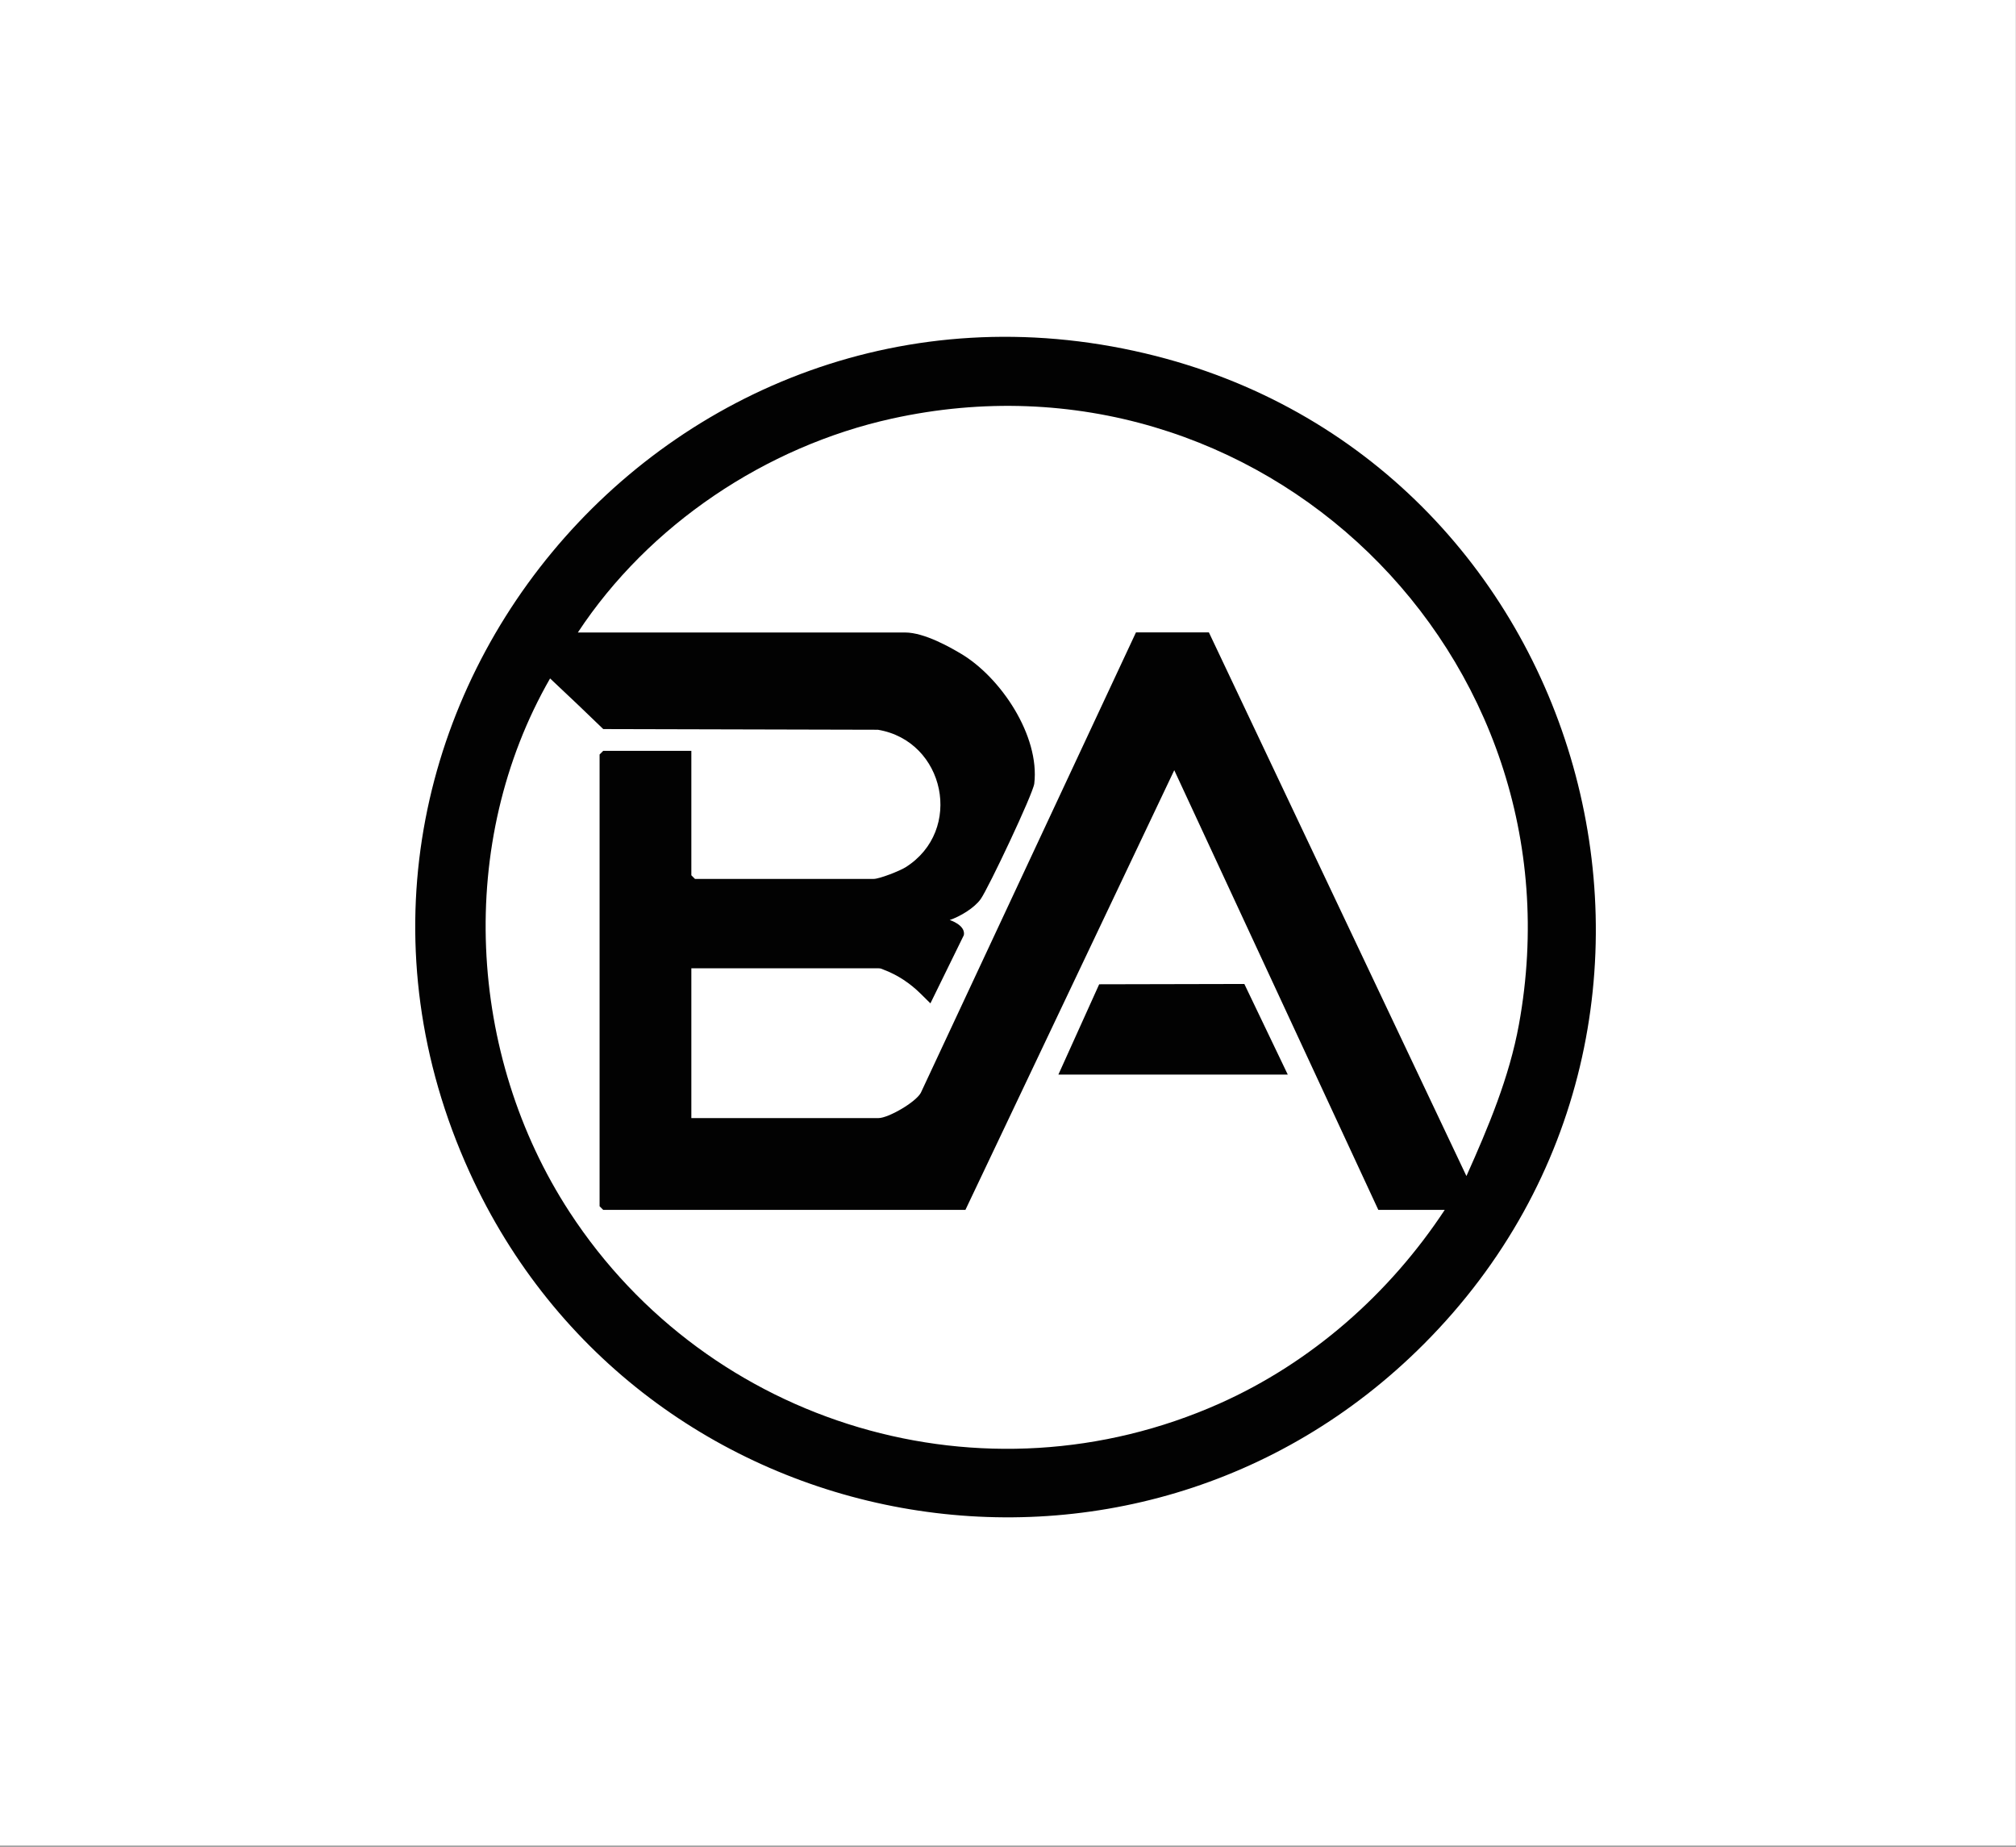
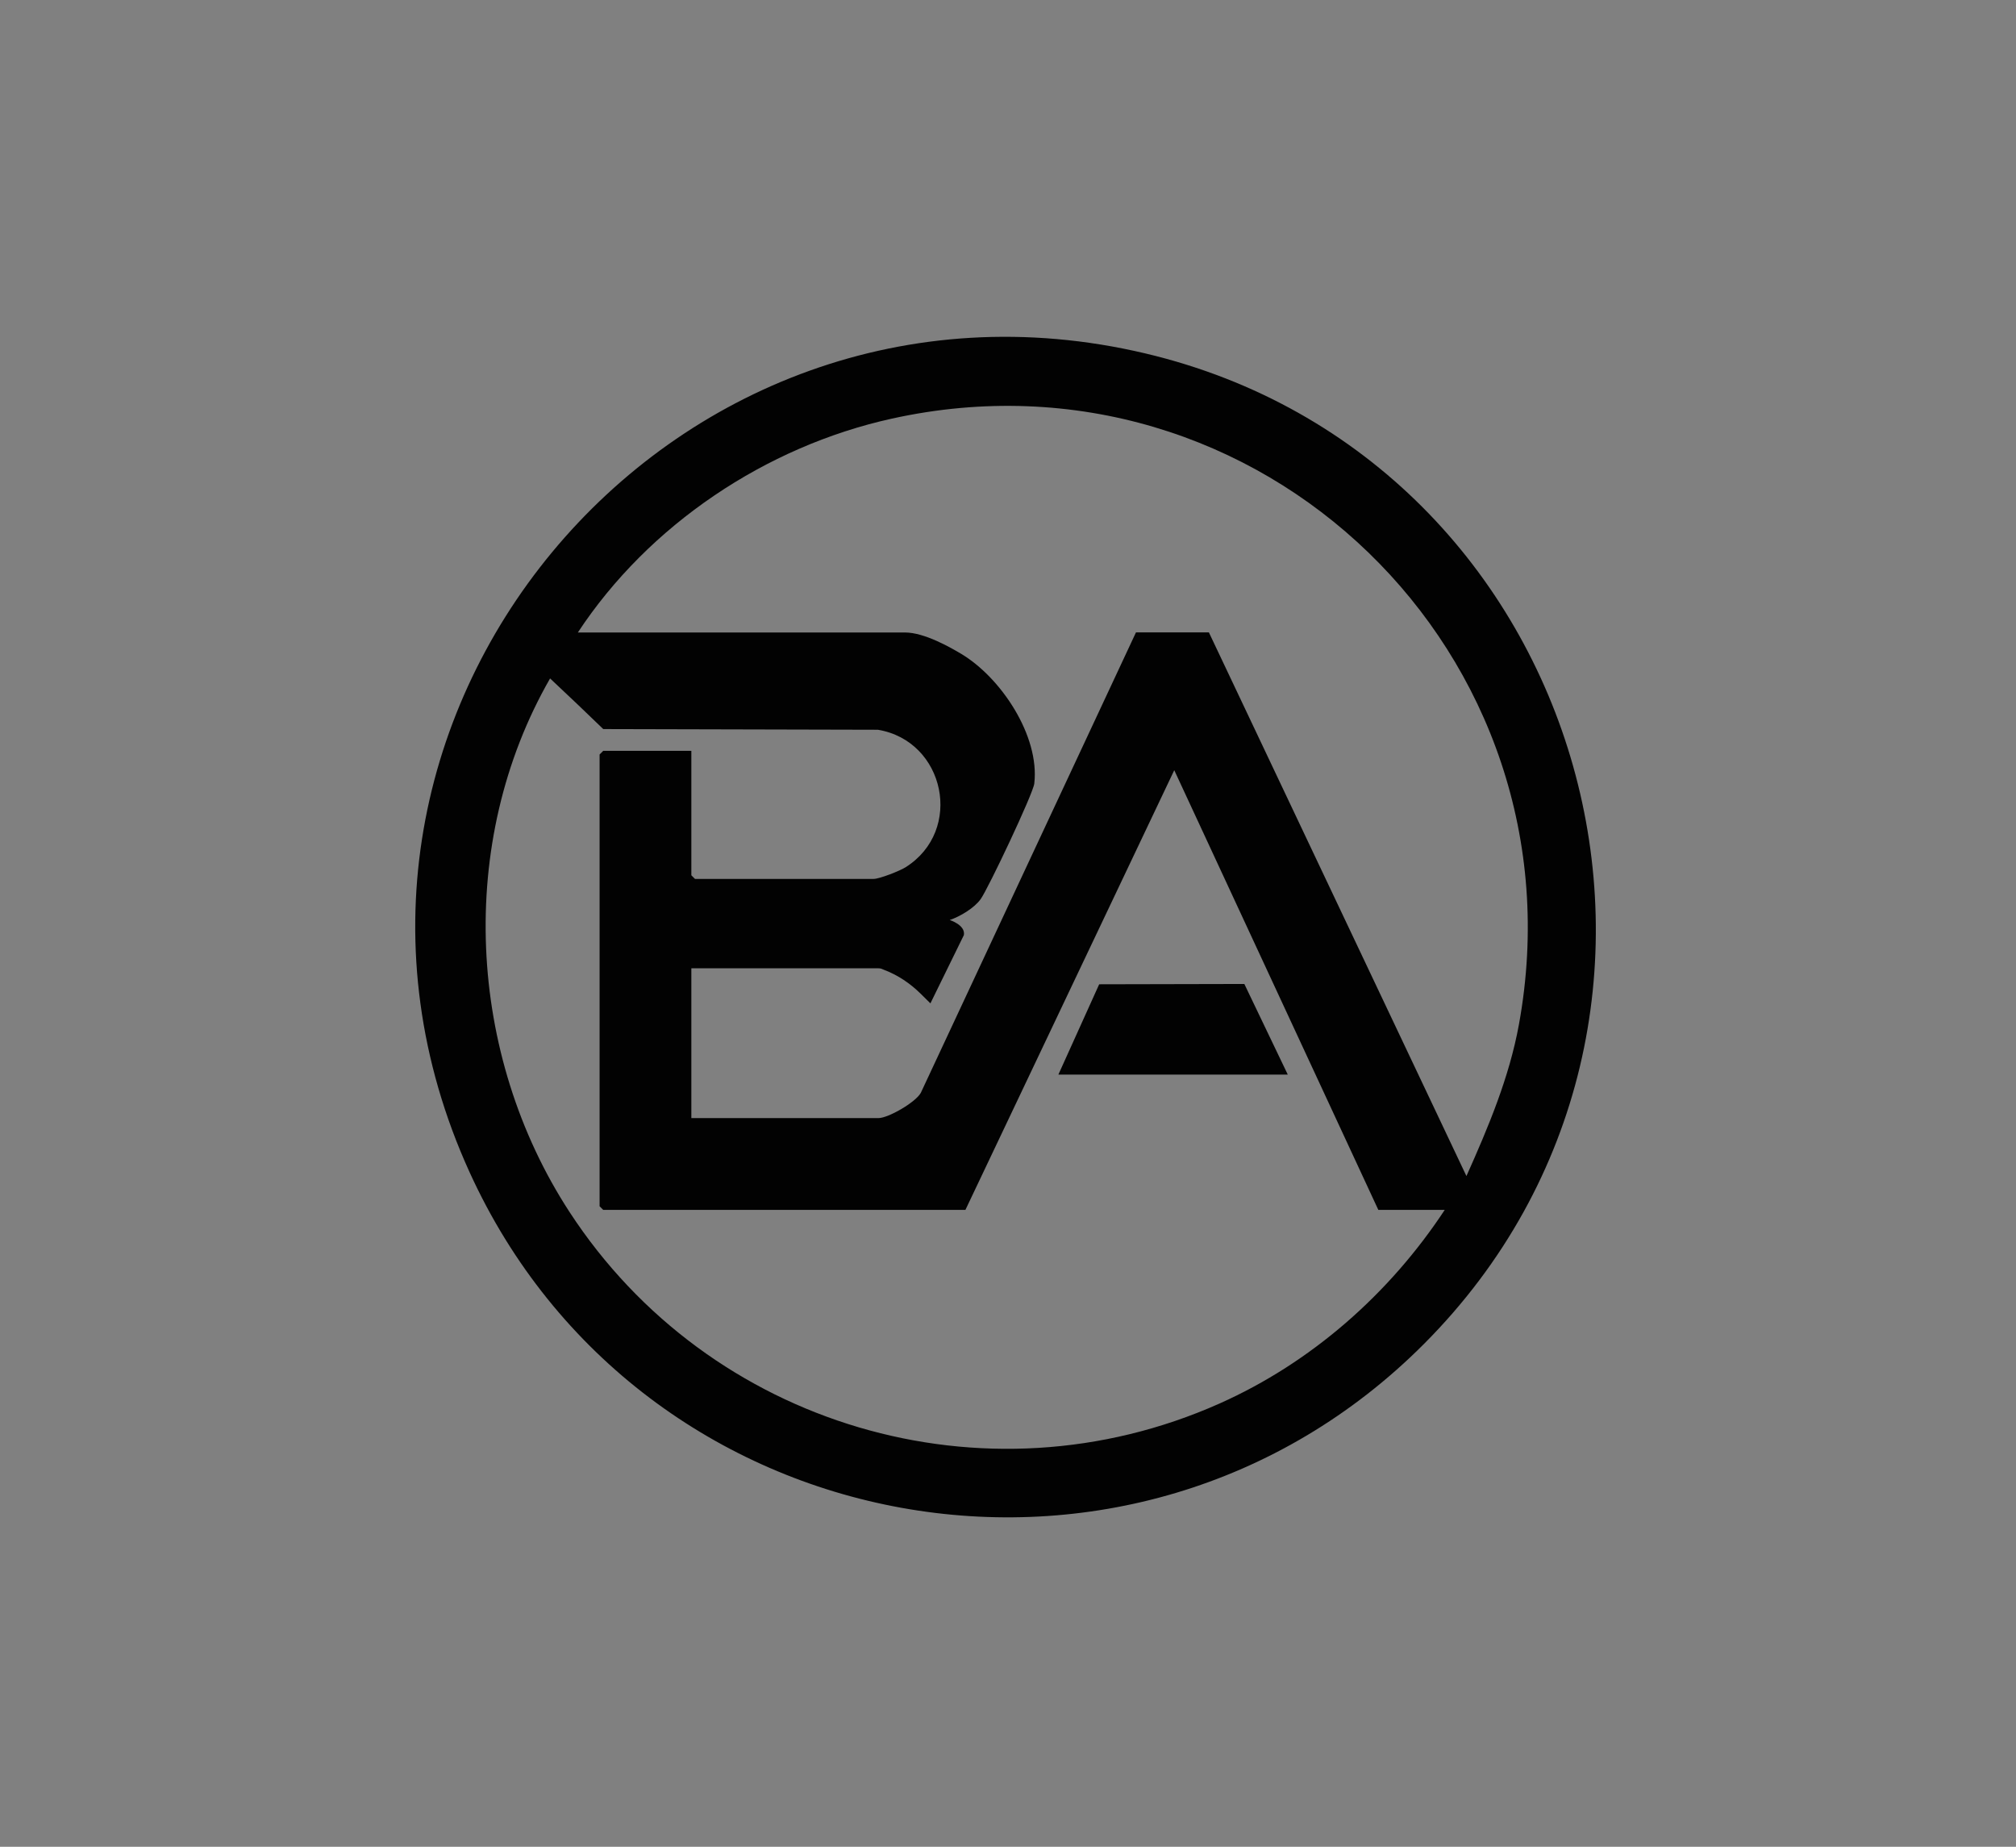
<svg xmlns="http://www.w3.org/2000/svg" width="1819" height="1666" viewBox="0 0 1819 1666" fill="none">
  <rect x="0" y="0" width="1819" height="1666" fill="#808080" stroke="none" />
-   <path d="M1818.86 0H0V1665.03H1818.86V0Z" fill="white" />
  <path d="M1284.92 1212.29C1022.14 1475.89 577.218 1394.79 423.648 1057.37C239.648 653.104 602.738 216.954 1033.42 318.825C1434.85 413.777 1577.43 918.88 1284.92 1212.29ZM521.388 570.576H816.608C834.318 570.571 858.348 584.54 867.138 589.768C903.058 611.127 938.238 663.781 933.218 706.861C932.138 716.109 891.738 801.388 884.878 811.047C879.138 819.128 866.388 826.752 856.928 829.957C856.928 829.957 871.318 834.454 869.678 843.57L839.498 905.145L830.658 896.421C821.288 887.169 810.228 879.692 797.918 875.014C795.518 874.099 795.098 873.556 792.638 873.519H623.788V1008.64H792.638C801.428 1008.64 826.038 994.48 830.808 985.904L1024.97 570.488H1090.76L1323.13 1060.94C1342.83 1016.93 1361.8 971.984 1370.51 924.151C1431.3 590.573 1135.98 304.504 804.598 377.671C690.838 402.788 585.308 473.52 521.388 570.576ZM623.788 677.369V789.61L627.058 792.88H788.278C793.518 792.88 811.868 785.65 817.028 782.405C869.838 749.221 852.718 668.358 792.078 658.316L544.308 657.708C529.908 643.713 513.028 627.676 496.328 612.026C411.398 759.952 421.398 951.582 513.938 1093.46C639.878 1286.52 888.308 1360.54 1100.23 1266.2C1183.21 1229.26 1253.76 1167.07 1303.56 1091.46H1243.64L1059.51 694.81L871.078 1091.46H544.258L540.998 1088.19V680.638L544.258 677.369H623.788Z" fill="#020202" />
  <path d="M1161.94 969.413H954.958L991.768 887.941L1122.75 887.654L1161.94 969.413Z" fill="#020202" />
</svg>